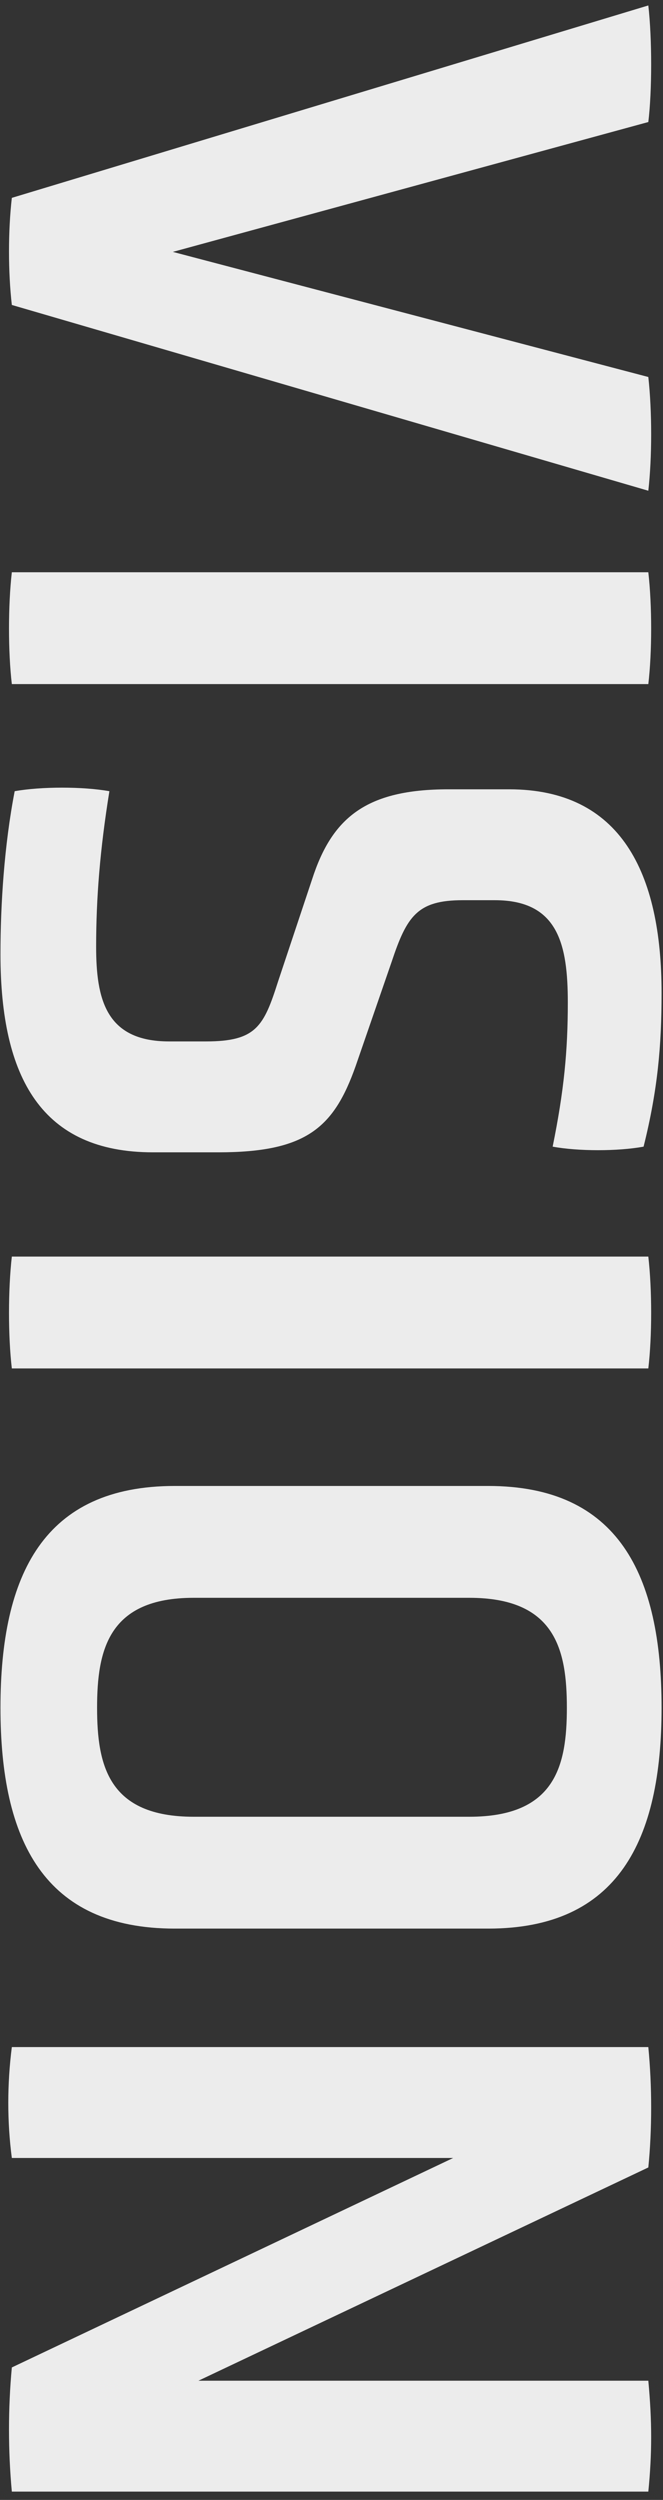
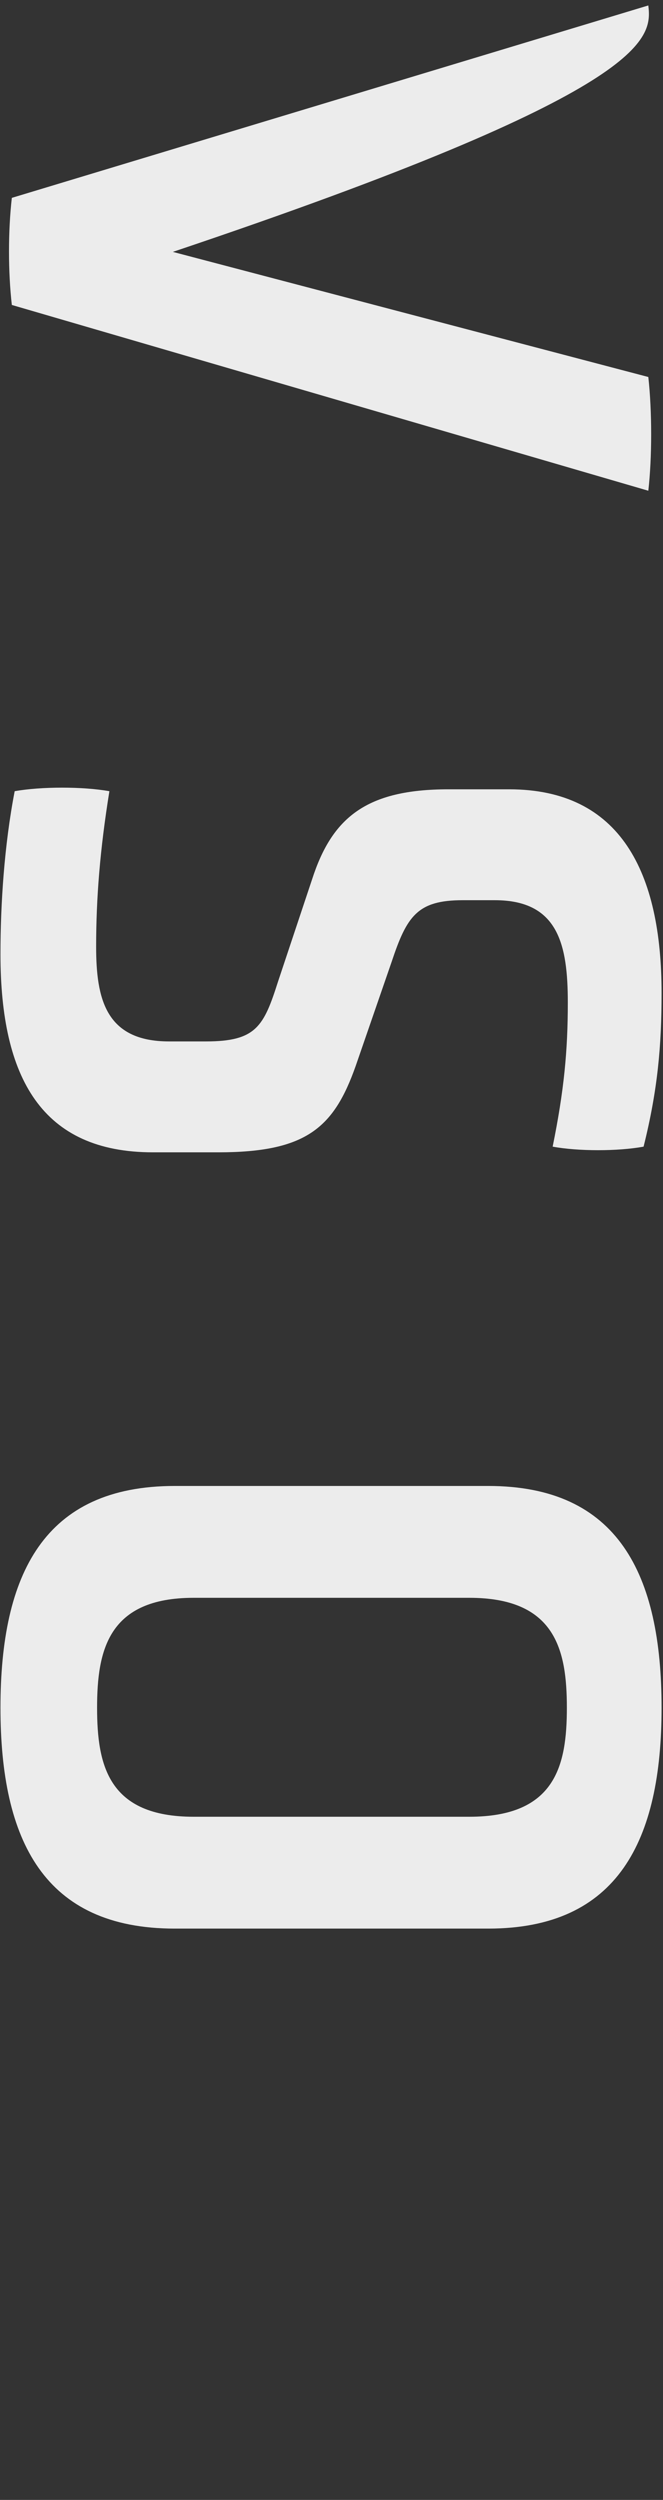
<svg xmlns="http://www.w3.org/2000/svg" width="56px" height="211px" viewBox="0 0 56 211" version="1.1">
  <rect x="0" y="0" width="56" height="211" fill="#333333" stroke="none" />
  <title>Vision</title>
  <g id="Page-1" stroke="none" stroke-width="1" fill="none" fill-rule="evenodd">
    <g id="01-Home" transform="translate(-91, -1148)" fill="#ECECEC" fill-rule="nonzero">
      <g id="Vision" transform="translate(118.96, 1253.38) rotate(-270) translate(-118.96, -1253.38)translate(14.04, 1225.46)">
-         <path d="M16.24,54.88 C19.04,55.2 22.48,55.2 25.28,54.88 L40.96,1.12 C38.16,0.8 34.24,0.8 31.36,1.12 L20.8,41.28 L9.84,1.12 C7.2,0.8 2.8,0.8 2.27373675e-13,1.12 L16.24,54.88 Z" id="Path" />
-         <path d="M47.84,54.88 C50.64,55.2 54.56,55.2 57.28,54.88 L57.28,1.12 C54.56,0.8 50.64,0.8 47.84,1.12 L47.84,54.88 Z" id="Path" />
+         <path d="M16.24,54.88 C19.04,55.2 22.48,55.2 25.28,54.88 L40.96,1.12 C38.16,0.8 34.24,0.8 31.36,1.12 L20.8,41.28 C7.2,0.8 2.8,0.8 2.27373675e-13,1.12 L16.24,54.88 Z" id="Path" />
        <path d="M96.8,37.44 C96.8,30 94.72,27.68 89.52,25.84 L80.72,22.8 C76.88,21.52 75.52,20.64 75.52,16.8 L75.52,14.08 C75.52,8.72 79.28,7.92 84.16,7.92 C88.24,7.92 91.6,8.24 96.32,9.2 C96.72,7.04 96.72,3.68 96.32,1.52 C91.52,0.32 87.76,-2.23096357e-13 83.36,-2.23096357e-13 C73.2,-2.23096357e-13 66.16,3.44 66.16,12.88 L66.16,18 C66.16,24.96 68.56,27.84 73.76,29.52 L82.4,32.4 C86.16,33.6 87.44,34.24 87.44,38.48 L87.44,41.6 C87.44,46.96 83.84,47.76 79.44,47.76 C75.36,47.76 71.28,47.44 66.32,46.64 C65.92,48.88 65.92,52.4 66.32,54.64 C70.88,55.52 75.84,55.84 80.08,55.84 C90.56,55.84 96.8,52.32 96.8,42.96 L96.8,37.44 Z" id="Path" />
-         <path d="M105.6,54.88 C108.4,55.2 112.32,55.2 115.04,54.88 L115.04,1.12 C112.32,0.8 108.4,0.8 105.6,1.12 L105.6,54.88 Z" id="Path" />
        <path d="M162.32,14.64 C162.32,3.68 154.88,-2.33923459e-13 143.68,-2.33923459e-13 C132.4,-2.33923459e-13 124.96,3.68 124.96,14.64 L124.96,41.12 C124.96,52.16 132.4,55.84 143.68,55.84 C154.88,55.84 162.32,52.16 162.32,41.12 L162.32,14.64 Z M152.88,39.52 C152.88,46.72 148.56,47.68 143.68,47.68 C138.8,47.68 134.4,46.72 134.4,39.52 L134.4,16.24 C134.4,8.96 138.8,8 143.68,8 C148.56,8 152.88,8.96 152.88,16.24 L152.88,39.52 Z" id="Shape" />
-         <path d="M199.36,54.88 C202.8,55.2 206.4,55.2 209.84,54.88 L209.84,1.12 C206.64,0.8 203.92,0.8 200.48,1.12 L200.48,39.12 L182.48,1.12 C179.28,0.8 175.6,0.8 172.32,1.12 L172.32,54.88 C175.44,55.28 178.64,55.28 181.68,54.88 L181.68,17.6 L199.36,54.88 Z" id="Path" />
      </g>
    </g>
  </g>
</svg>